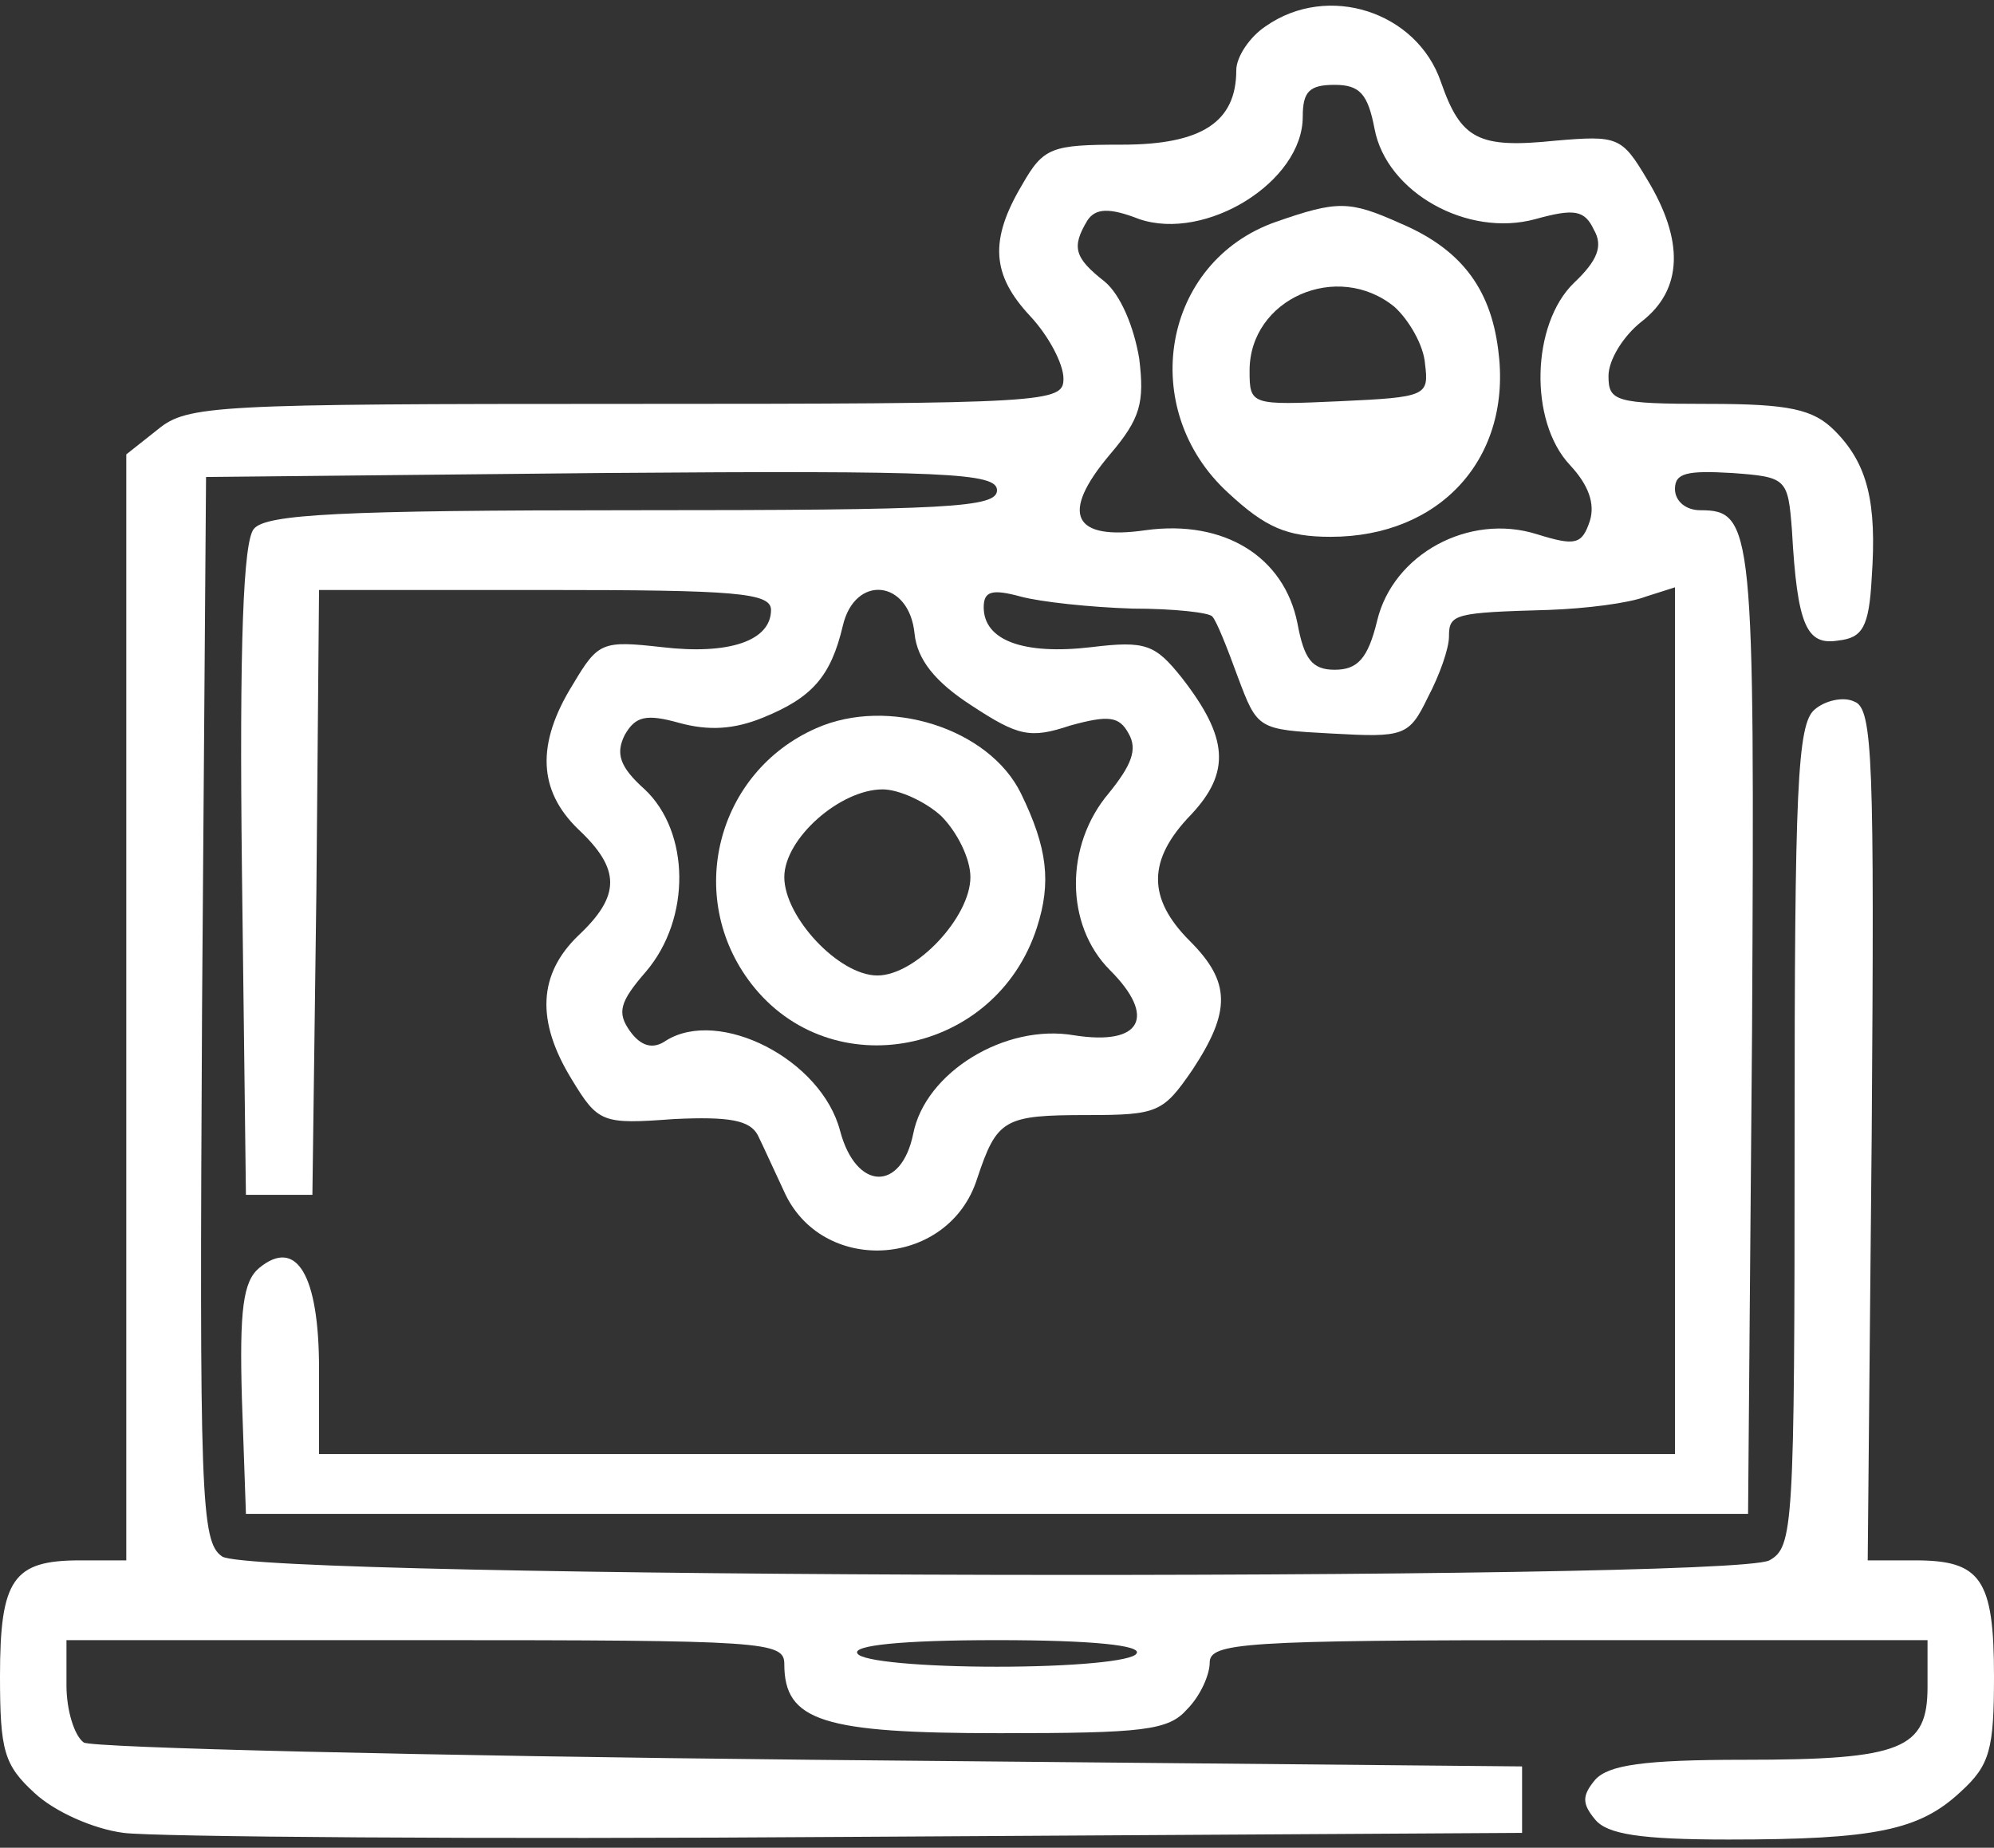
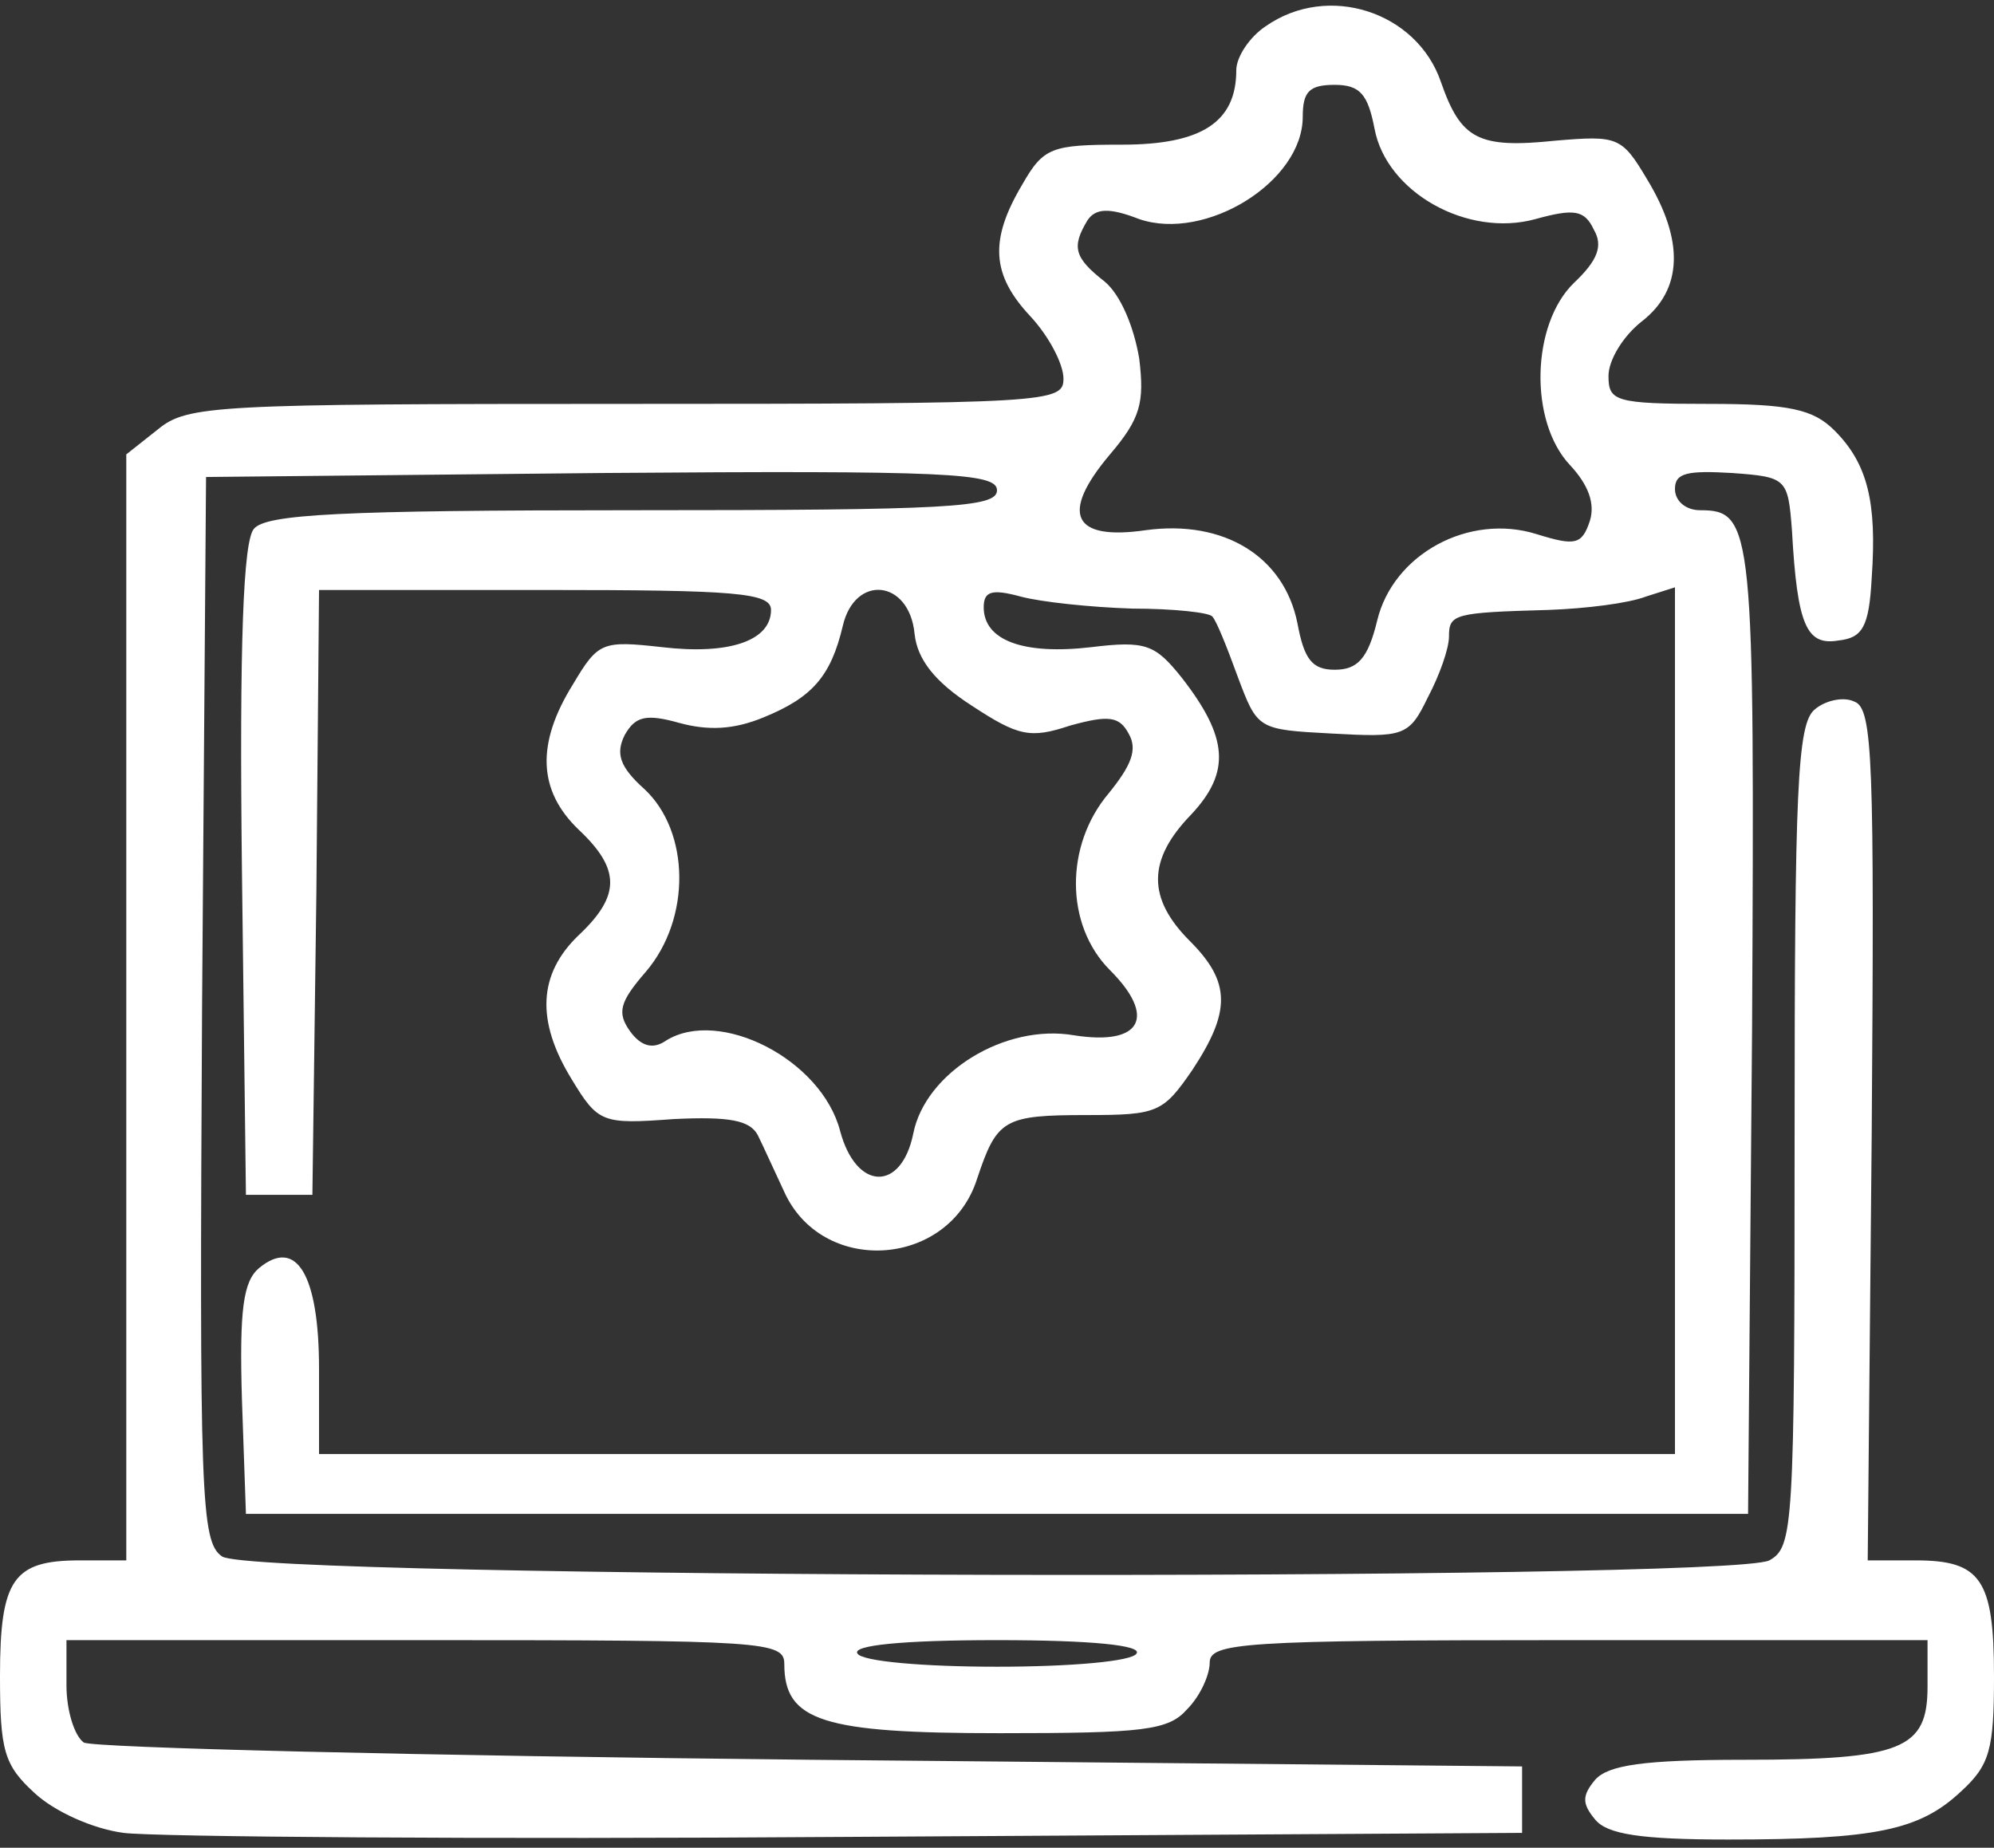
<svg xmlns="http://www.w3.org/2000/svg" width="150" height="139" viewBox="0 0 150 139" fill="none">
  <rect x="0" y="0" width="150" height="139" fill="#333333" stroke="none" />
  <path d="M95.2 1.983C94 2.783 93 4.283 93 5.283C93 9.183 90.4 10.883 84.4 10.883C79.1 10.883 78.5 11.083 76.9 13.883C74.4 18.083 74.6 20.683 77.5 23.783C78.9 25.283 80 27.383 80 28.483C80 30.283 79 30.383 47.1 30.383C16.2 30.383 14.1 30.483 11.9 32.283L9.5 34.183V75.783V117.383H6C1 117.383 0 118.783 0 126.083C0 131.683 0.3 132.783 2.6 134.883C4.1 136.283 7 137.583 9.3 137.883C11.6 138.183 36.2 138.383 64 138.183L114.5 137.883V135.383V132.883L61 132.383C31.6 132.083 6.9 131.483 6.3 131.083C5.6 130.583 5 128.683 5 126.783V123.383H32C57.6 123.383 59 123.483 59 125.183C59 129.483 61.9 130.383 75.2 130.383C86 130.383 87.9 130.183 89.3 128.583C90.3 127.583 91 125.983 91 125.083C91 123.583 93.4 123.383 118 123.383H145V126.883C145 131.583 143.1 132.383 131.2 132.383C123.6 132.383 121 132.783 120 133.883C119 135.083 119 135.683 120 136.883C120.9 137.983 123.4 138.383 130 138.383C141.1 138.383 144.4 137.683 147.5 134.783C149.7 132.783 150 131.583 150 126.083C150 118.783 149 117.383 144.1 117.383H140.5L140.8 85.383C141 57.283 140.9 53.283 139.5 52.783C138.7 52.383 137.3 52.683 136.5 53.383C135.2 54.483 135 59.383 135 85.483C135 114.983 134.9 116.383 133.1 117.383C130 118.983 18.9 118.783 16.7 117.083C15.1 115.983 15 112.583 15.2 75.883L15.5 35.883L45.3 35.583C71.3 35.383 75 35.583 75 36.883C75 38.183 71.4 38.383 47.6 38.383C25.6 38.383 20 38.683 19.1 39.783C18.3 40.683 18 48.383 18.2 65.483L18.5 89.883H21H23.5L23.8 67.083L24 44.383H41C55.3 44.383 58 44.583 58 45.883C58 48.183 54.9 49.283 49.8 48.683C45.3 48.183 45 48.283 43.1 51.483C40.3 55.983 40.5 59.483 43.5 62.383C46.7 65.383 46.7 67.383 43.5 70.383C40.5 73.283 40.3 76.783 43 81.183C45 84.483 45.3 84.583 50.7 84.183C54.9 83.983 56.4 84.283 57 85.383C57.4 86.183 58.3 88.183 59.1 89.883C62.1 95.983 71.4 95.283 73.5 88.683C75 84.183 75.5 83.883 81.8 83.883C87.1 83.883 87.5 83.683 89.7 80.483C92.6 76.083 92.6 73.883 89.5 70.783C86.3 67.583 86.3 64.683 89.6 61.283C92.6 58.083 92.4 55.483 88.9 50.983C86.9 48.483 86.2 48.183 82.1 48.683C77 49.283 74 48.183 74 45.683C74 44.483 74.6 44.283 76.8 44.883C78.3 45.283 82 45.683 85.2 45.783C88.3 45.783 91 46.083 91.2 46.383C91.5 46.683 92.3 48.683 93.1 50.883C94.6 54.883 94.6 54.883 100.2 55.183C105.6 55.483 106 55.383 107.4 52.483C108.3 50.783 109 48.783 109 47.883C109 46.183 109.4 46.083 116.5 45.883C119.3 45.783 122.5 45.383 123.8 44.883L126 44.183V76.783V109.383H75H24V102.983C24 95.883 22.3 93.083 19.5 95.383C18.3 96.383 18 98.483 18.2 105.283L18.5 113.883H75H131.5L131.8 77.483C132 39.683 131.9 38.383 127.9 38.383C126.8 38.383 126 37.683 126 36.783C126 35.583 126.9 35.383 130.3 35.583C134.4 35.883 134.5 35.983 134.8 39.883C135.2 47.083 135.9 48.583 138.3 48.183C140.1 47.983 140.6 47.183 140.8 43.483C141.2 37.783 140.5 34.883 138 32.383C136.4 30.783 134.6 30.383 128.5 30.383C121.5 30.383 121 30.183 121 28.283C121 27.083 122.1 25.283 123.5 24.183C126.6 21.783 126.7 18.083 123.9 13.483C122 10.283 121.7 10.183 117 10.583C111.2 11.183 109.9 10.483 108.4 6.183C106.6 0.883 99.9 -1.317 95.2 1.983ZM103.4 9.683C104.3 14.483 110.4 17.883 115.5 16.483C118.4 15.683 119.2 15.783 119.9 17.283C120.6 18.483 120.2 19.583 118.4 21.283C115.2 24.383 115 31.683 118.1 34.983C119.5 36.483 120 37.883 119.6 39.183C119 40.983 118.5 41.083 115.6 40.183C110.5 38.583 104.8 41.683 103.6 46.683C102.9 49.583 102.1 50.383 100.4 50.383C98.7 50.383 98.1 49.583 97.6 46.883C96.6 41.883 92.1 39.083 86.2 39.883C80.7 40.683 79.7 38.683 83.5 34.183C85.8 31.483 86.1 30.283 85.7 26.983C85.3 24.583 84.3 22.183 83.1 21.183C80.8 19.383 80.6 18.583 81.8 16.583C82.4 15.683 83.4 15.583 85.7 16.483C90.7 18.183 98 13.683 98 8.783C98 6.883 98.5 6.383 100.4 6.383C102.3 6.383 102.9 7.083 103.4 9.683ZM68.8 47.683C69 49.583 70.3 51.283 73.1 53.083C76.6 55.383 77.5 55.583 80.5 54.583C83.4 53.783 84.2 53.883 84.9 55.183C85.6 56.383 85.1 57.583 83.4 59.683C80.1 63.583 80.1 69.583 83.5 72.983C87 76.483 85.9 78.683 80.8 77.883C75.6 76.983 69.6 80.683 68.7 85.283C67.8 89.683 64.4 89.583 63.2 85.083C61.8 79.683 54.1 75.783 50.1 78.283C49.1 78.983 48.2 78.683 47.4 77.583C46.4 76.183 46.6 75.383 48.6 73.083C52 69.083 51.9 62.583 48.5 59.383C46.6 57.683 46.3 56.683 47 55.283C47.8 53.883 48.6 53.683 51.1 54.383C53.3 54.983 55.2 54.883 57.4 53.983C61.1 52.483 62.5 50.883 63.4 47.083C64.3 43.183 68.4 43.583 68.8 47.683ZM85.5 124.383C85.2 124.983 80.5 125.383 75 125.383C69.5 125.383 64.8 124.983 64.5 124.383C64.1 123.783 67.8 123.383 75 123.383C82.2 123.383 85.9 123.783 85.5 124.383Z" fill="white" />
-   <path d="M96 16.683C87.4 19.683 85.5 30.783 92.4 37.083C95.2 39.683 96.8 40.383 100.1 40.383C108.4 40.383 113.8 34.383 112.7 26.283C112.1 21.583 109.8 18.683 105.3 16.783C101.5 15.083 100.6 15.083 96 16.683ZM104.9 23.083C106 24.083 107.1 25.983 107.2 27.383C107.5 29.783 107.3 29.883 100.8 30.183C94.1 30.483 94 30.483 94 27.883C94 22.483 100.6 19.583 104.9 23.083Z" fill="white" />
-   <path d="M61.4 54.783C53.9 58.083 51.5 67.483 56.5 73.983C62.5 81.783 74.9 79.383 78 69.783C79.1 66.383 78.8 63.783 76.8 59.683C74.4 54.783 66.8 52.383 61.4 54.783ZM70.8 61.383C72 62.583 73 64.583 73 65.983C73 68.983 68.9 73.383 66 73.383C63.1 73.383 59 68.983 59 65.983C59 63.083 63.2 59.383 66.4 59.383C67.6 59.383 69.6 60.283 70.8 61.383Z" fill="white" />
</svg>